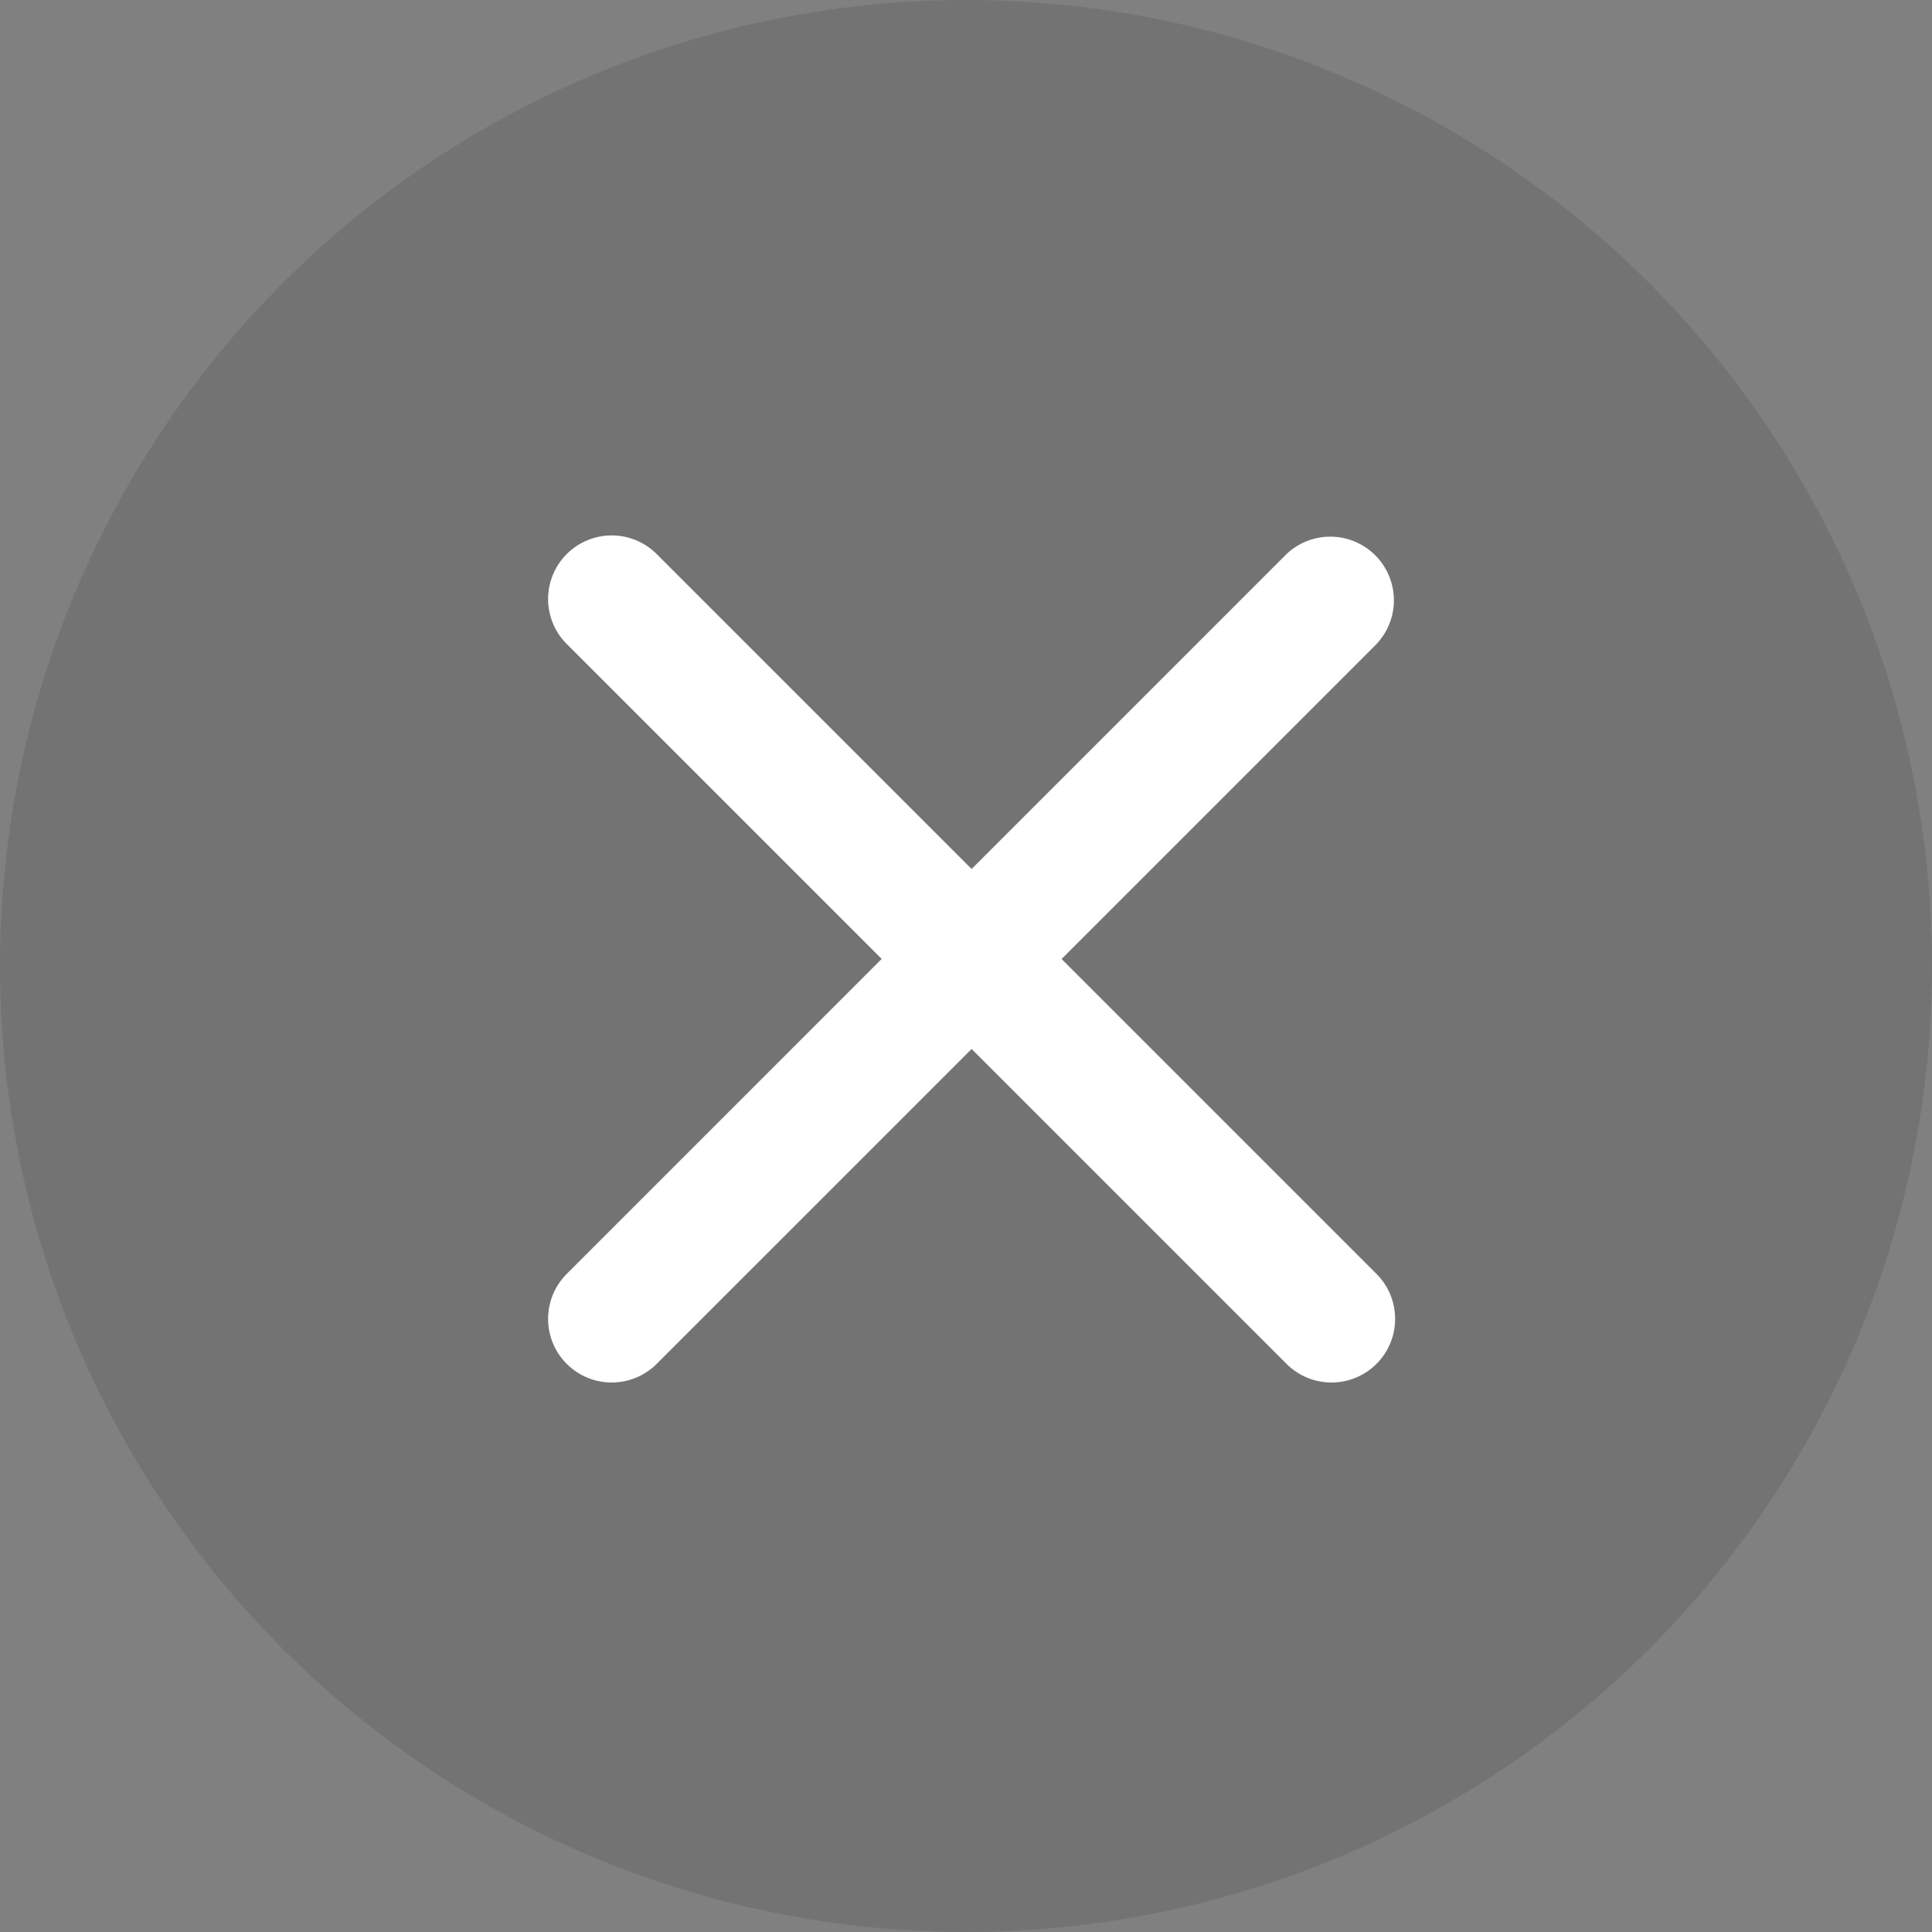
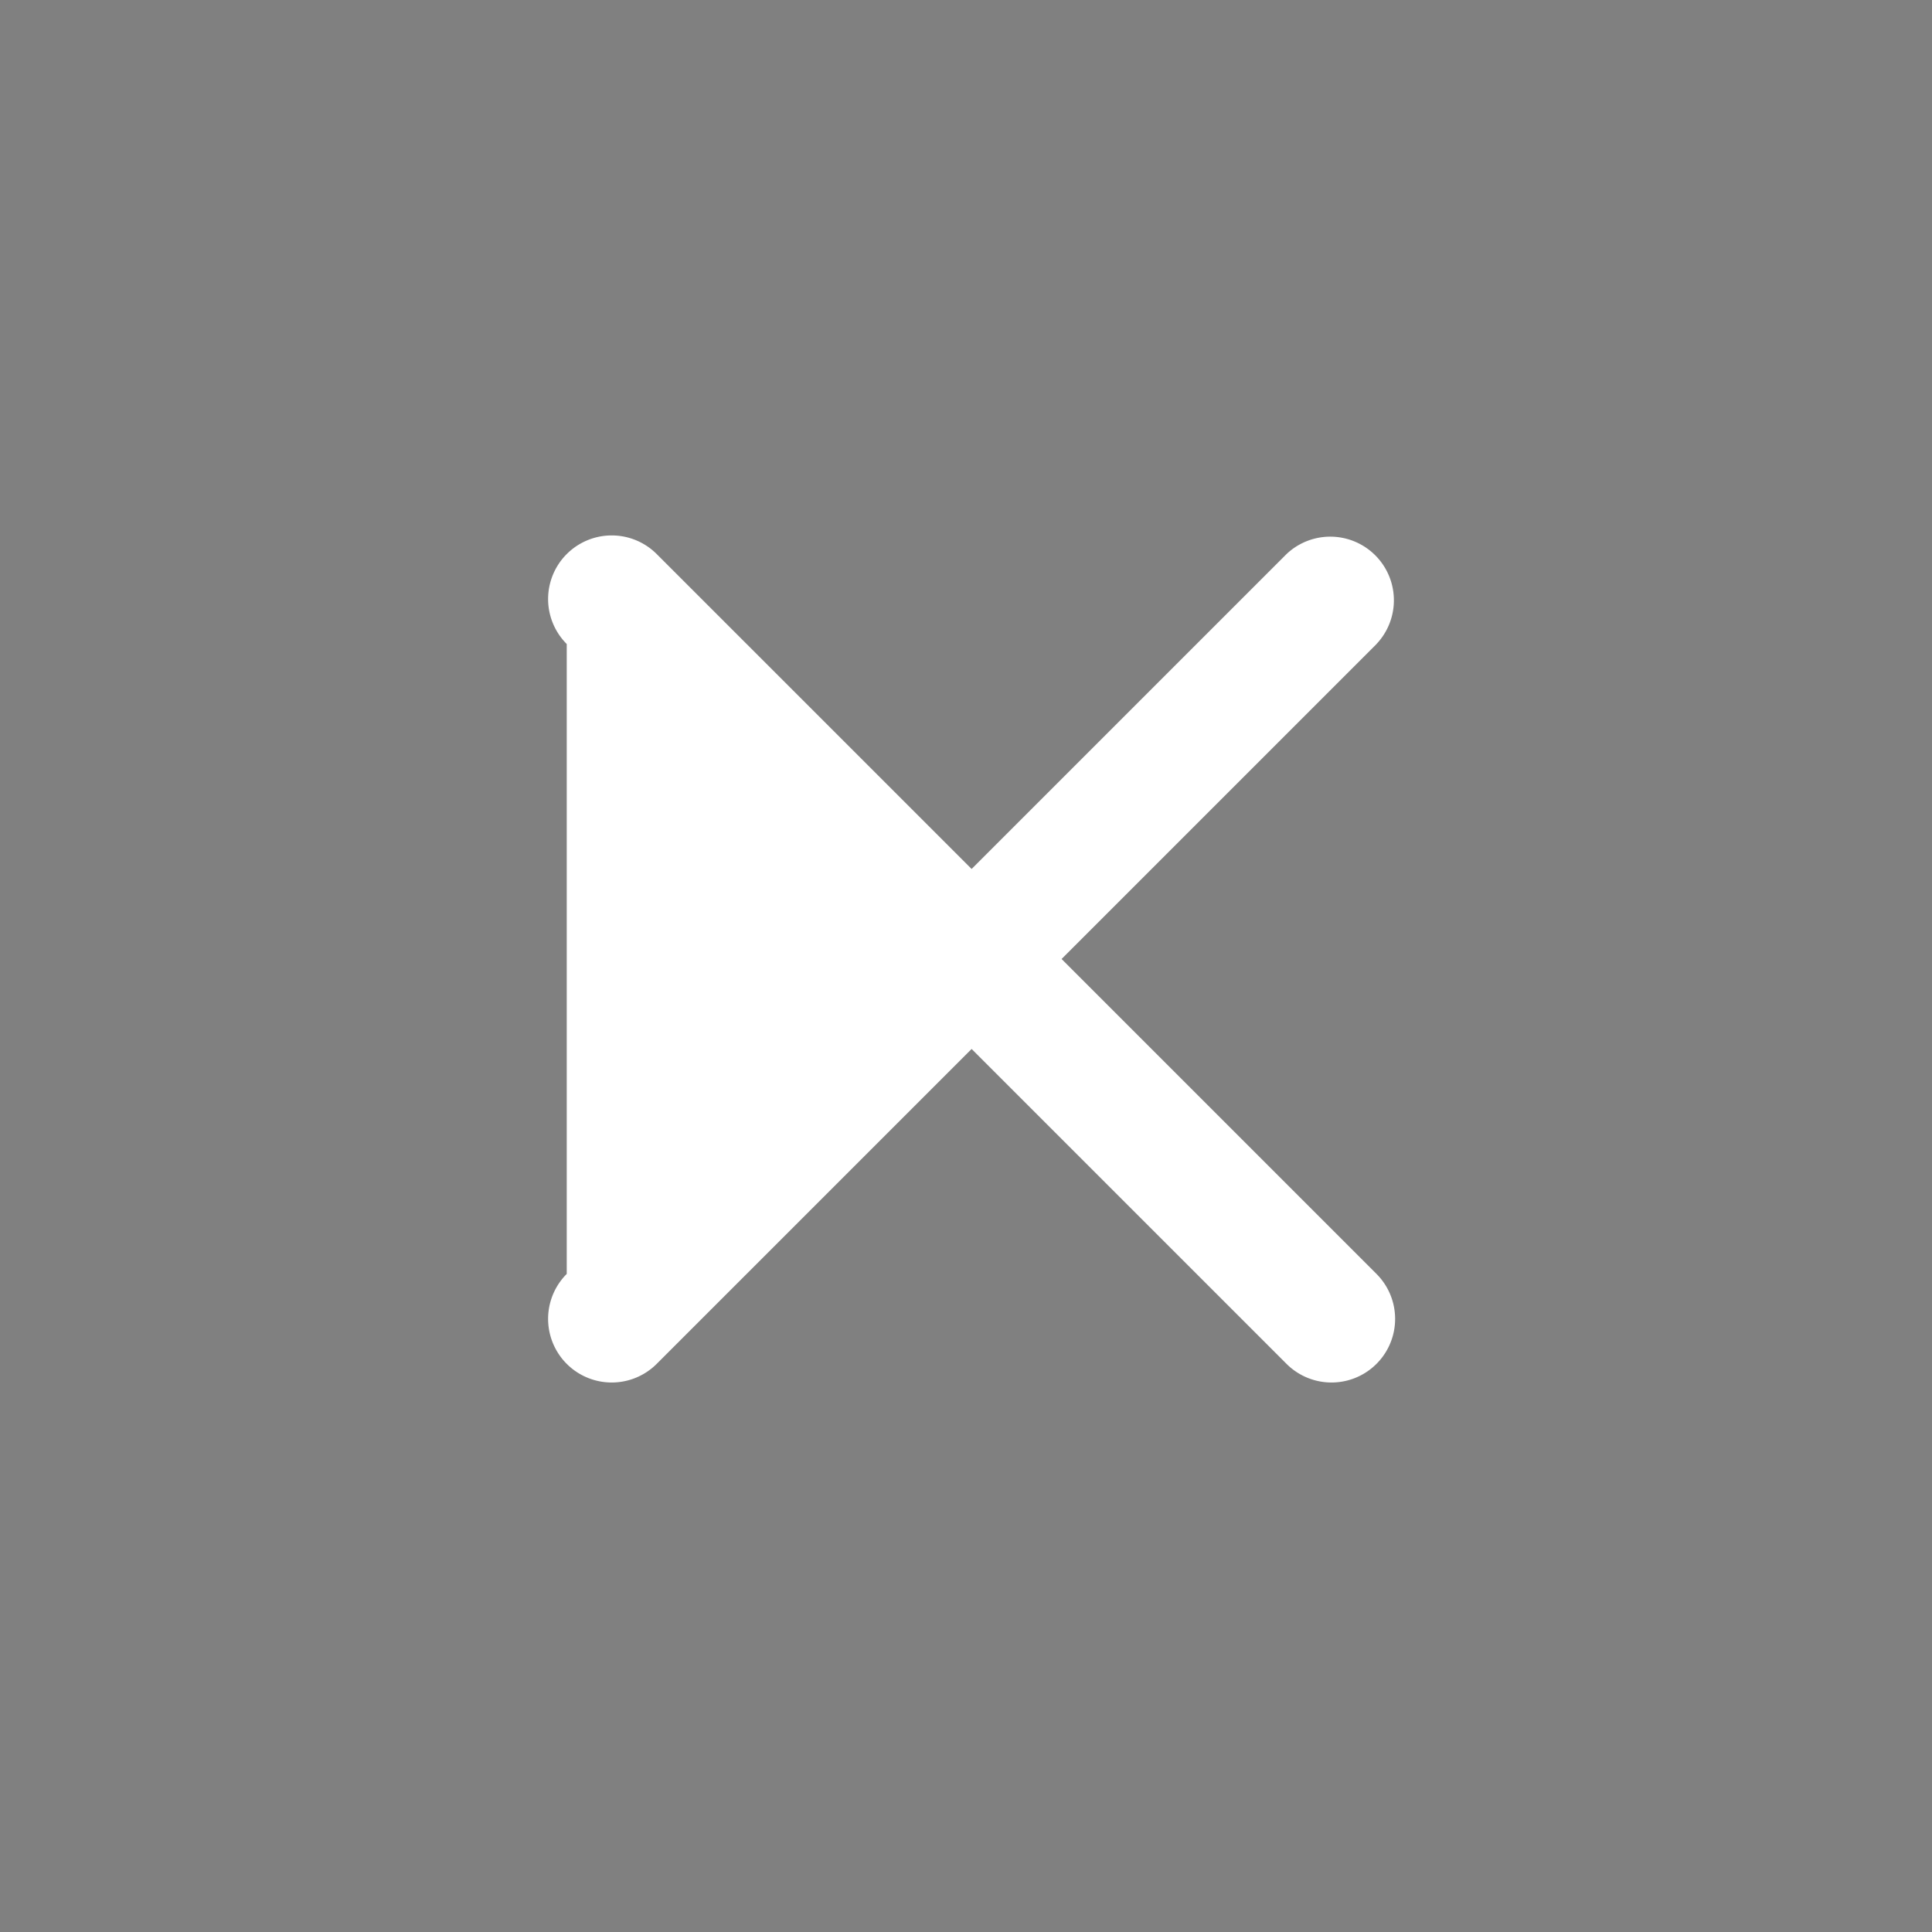
<svg xmlns="http://www.w3.org/2000/svg" fill="none" width="32" height="32">
  <rect width="100%" height="100%" fill="#808080" stroke="none" />
-   <circle cx="16" cy="16" fill="#000" r="16" opacity=".1" />
-   <path d="M22.799 10.667a1.054 1.054 0 00-1.49-1.49l-5.216 5.216-5.216-5.216a1.053 1.053 0 10-1.49 1.49l5.216 5.216L9.387 21.1a1.053 1.053 0 101.49 1.49l5.216-5.216 5.216 5.216a1.053 1.053 0 101.49-1.49l-5.216-5.216 5.216-5.216z" fill-rule="evenodd" fill="#FFF" />
+   <path d="M22.799 10.667a1.054 1.054 0 00-1.49-1.49l-5.216 5.216-5.216-5.216a1.053 1.053 0 10-1.49 1.49L9.387 21.1a1.053 1.053 0 101.49 1.49l5.216-5.216 5.216 5.216a1.053 1.053 0 101.49-1.49l-5.216-5.216 5.216-5.216z" fill-rule="evenodd" fill="#FFF" />
</svg>